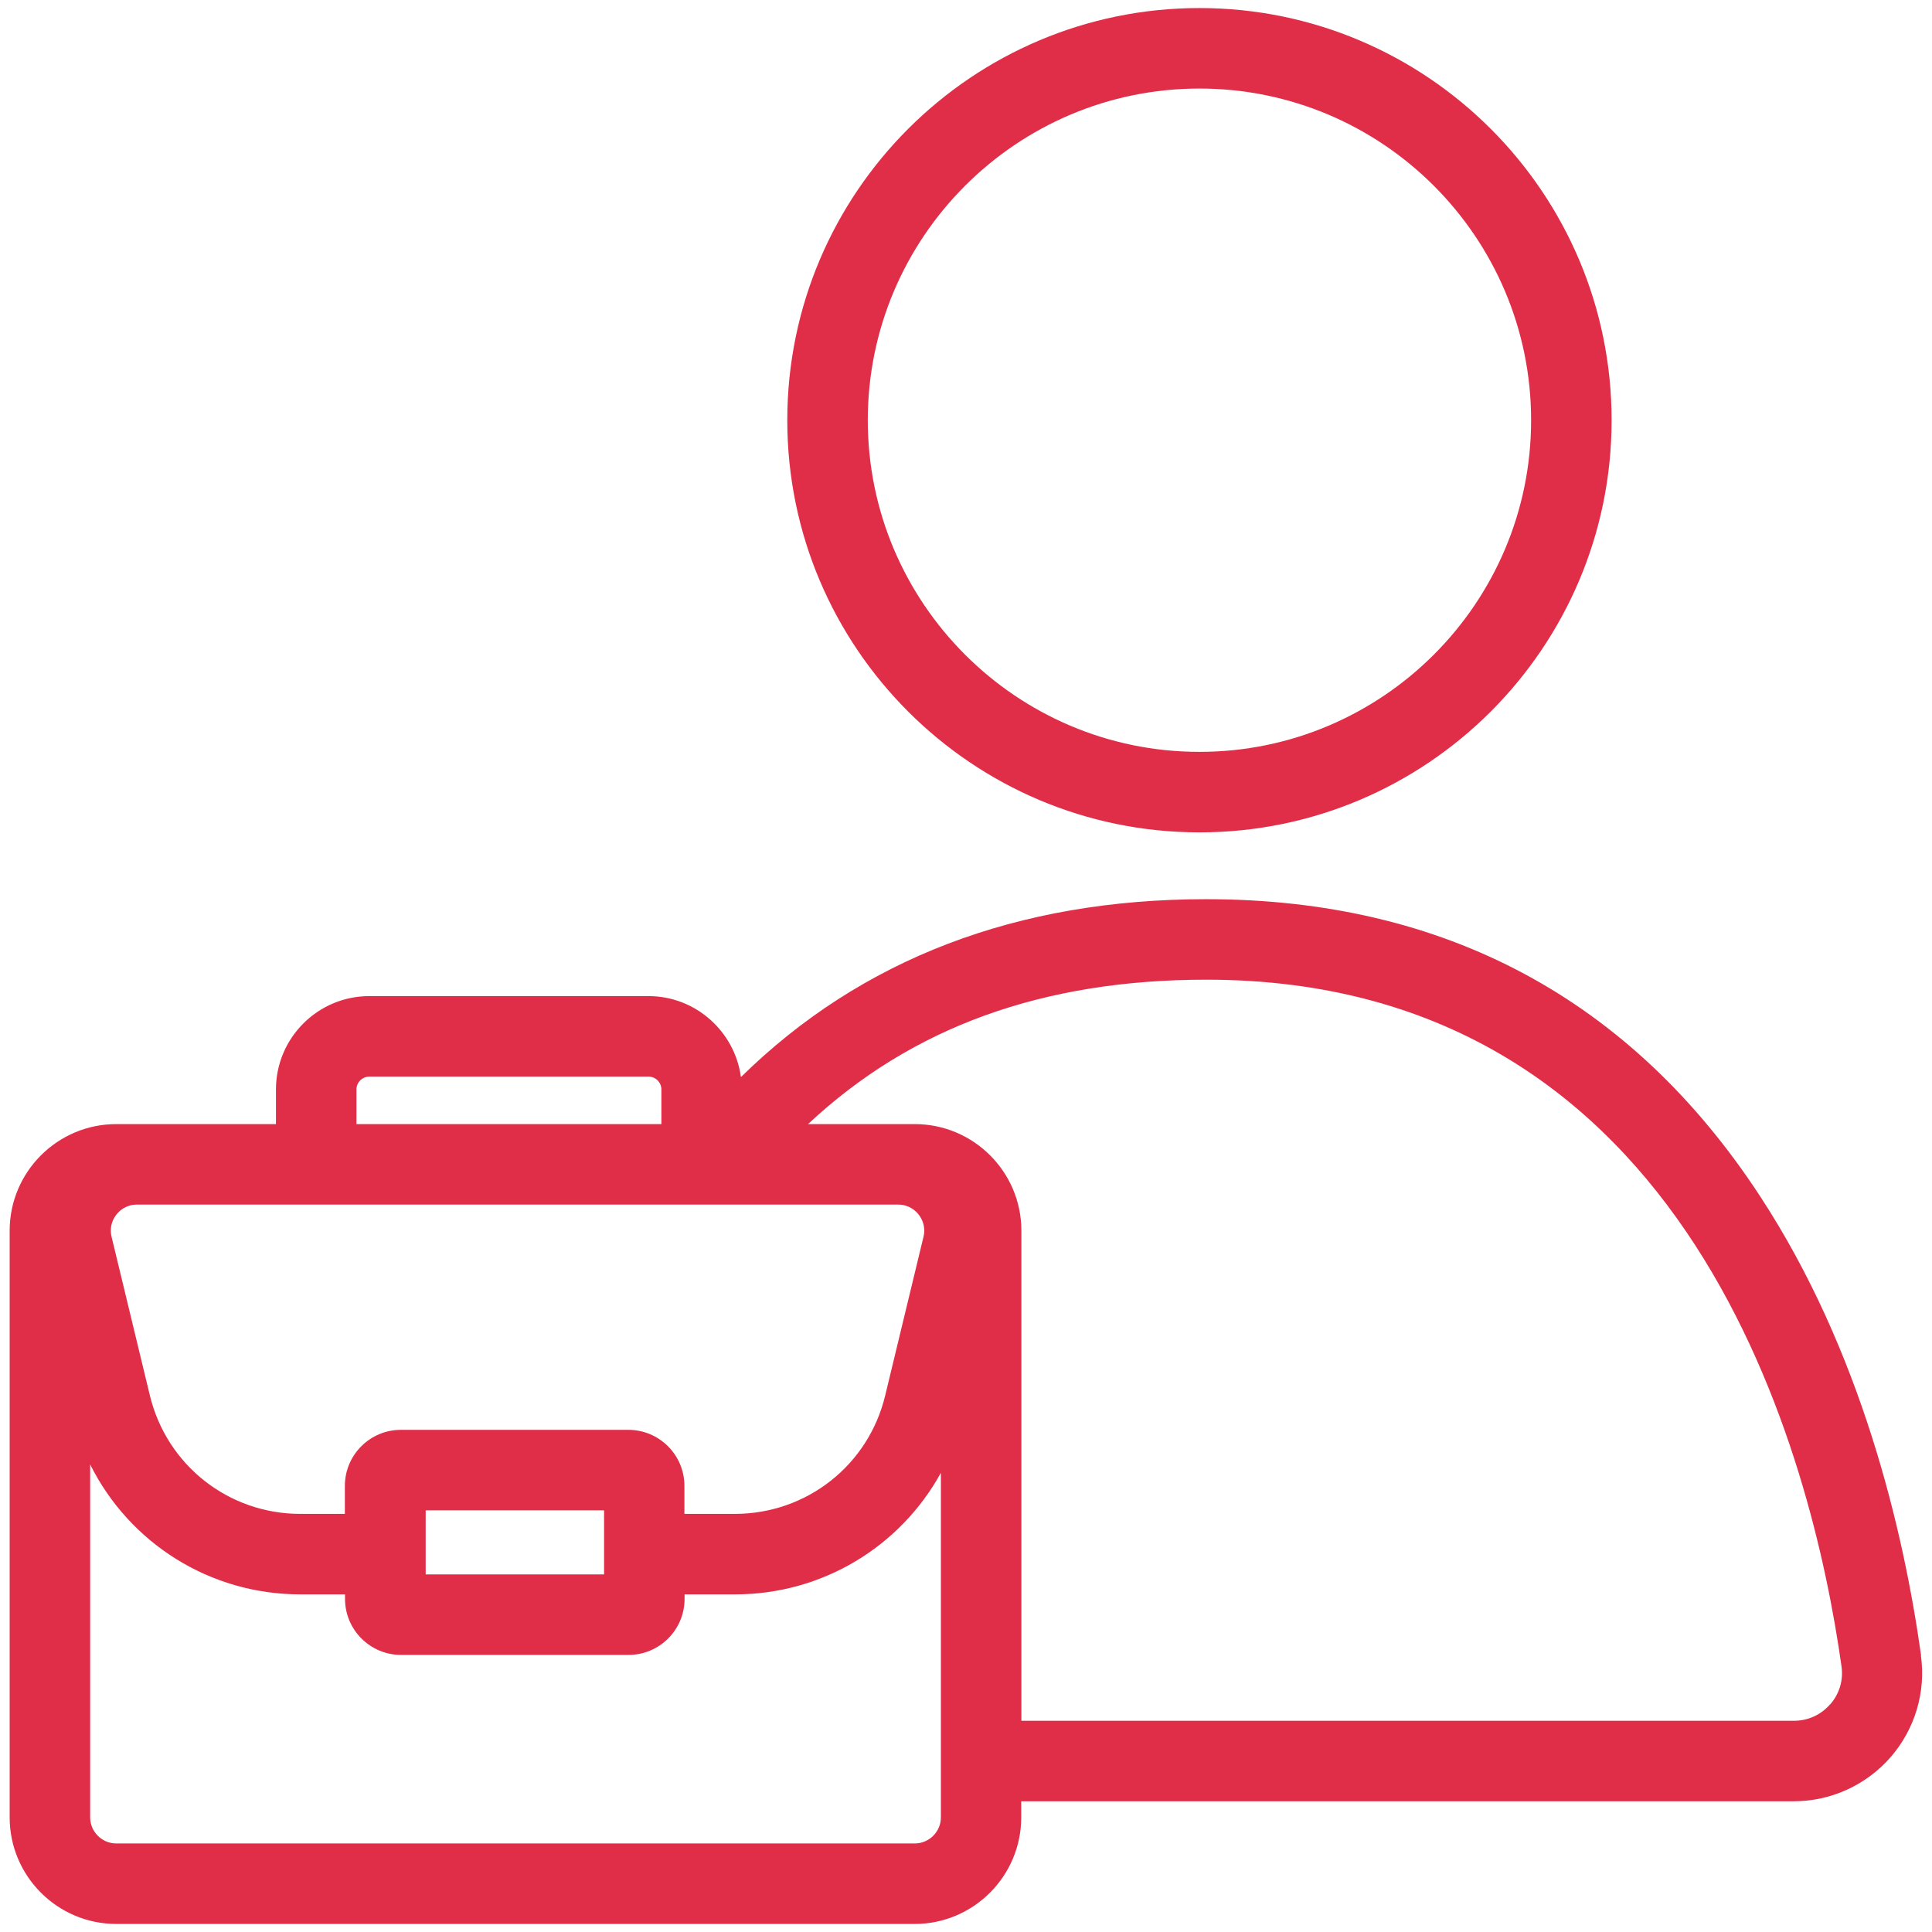
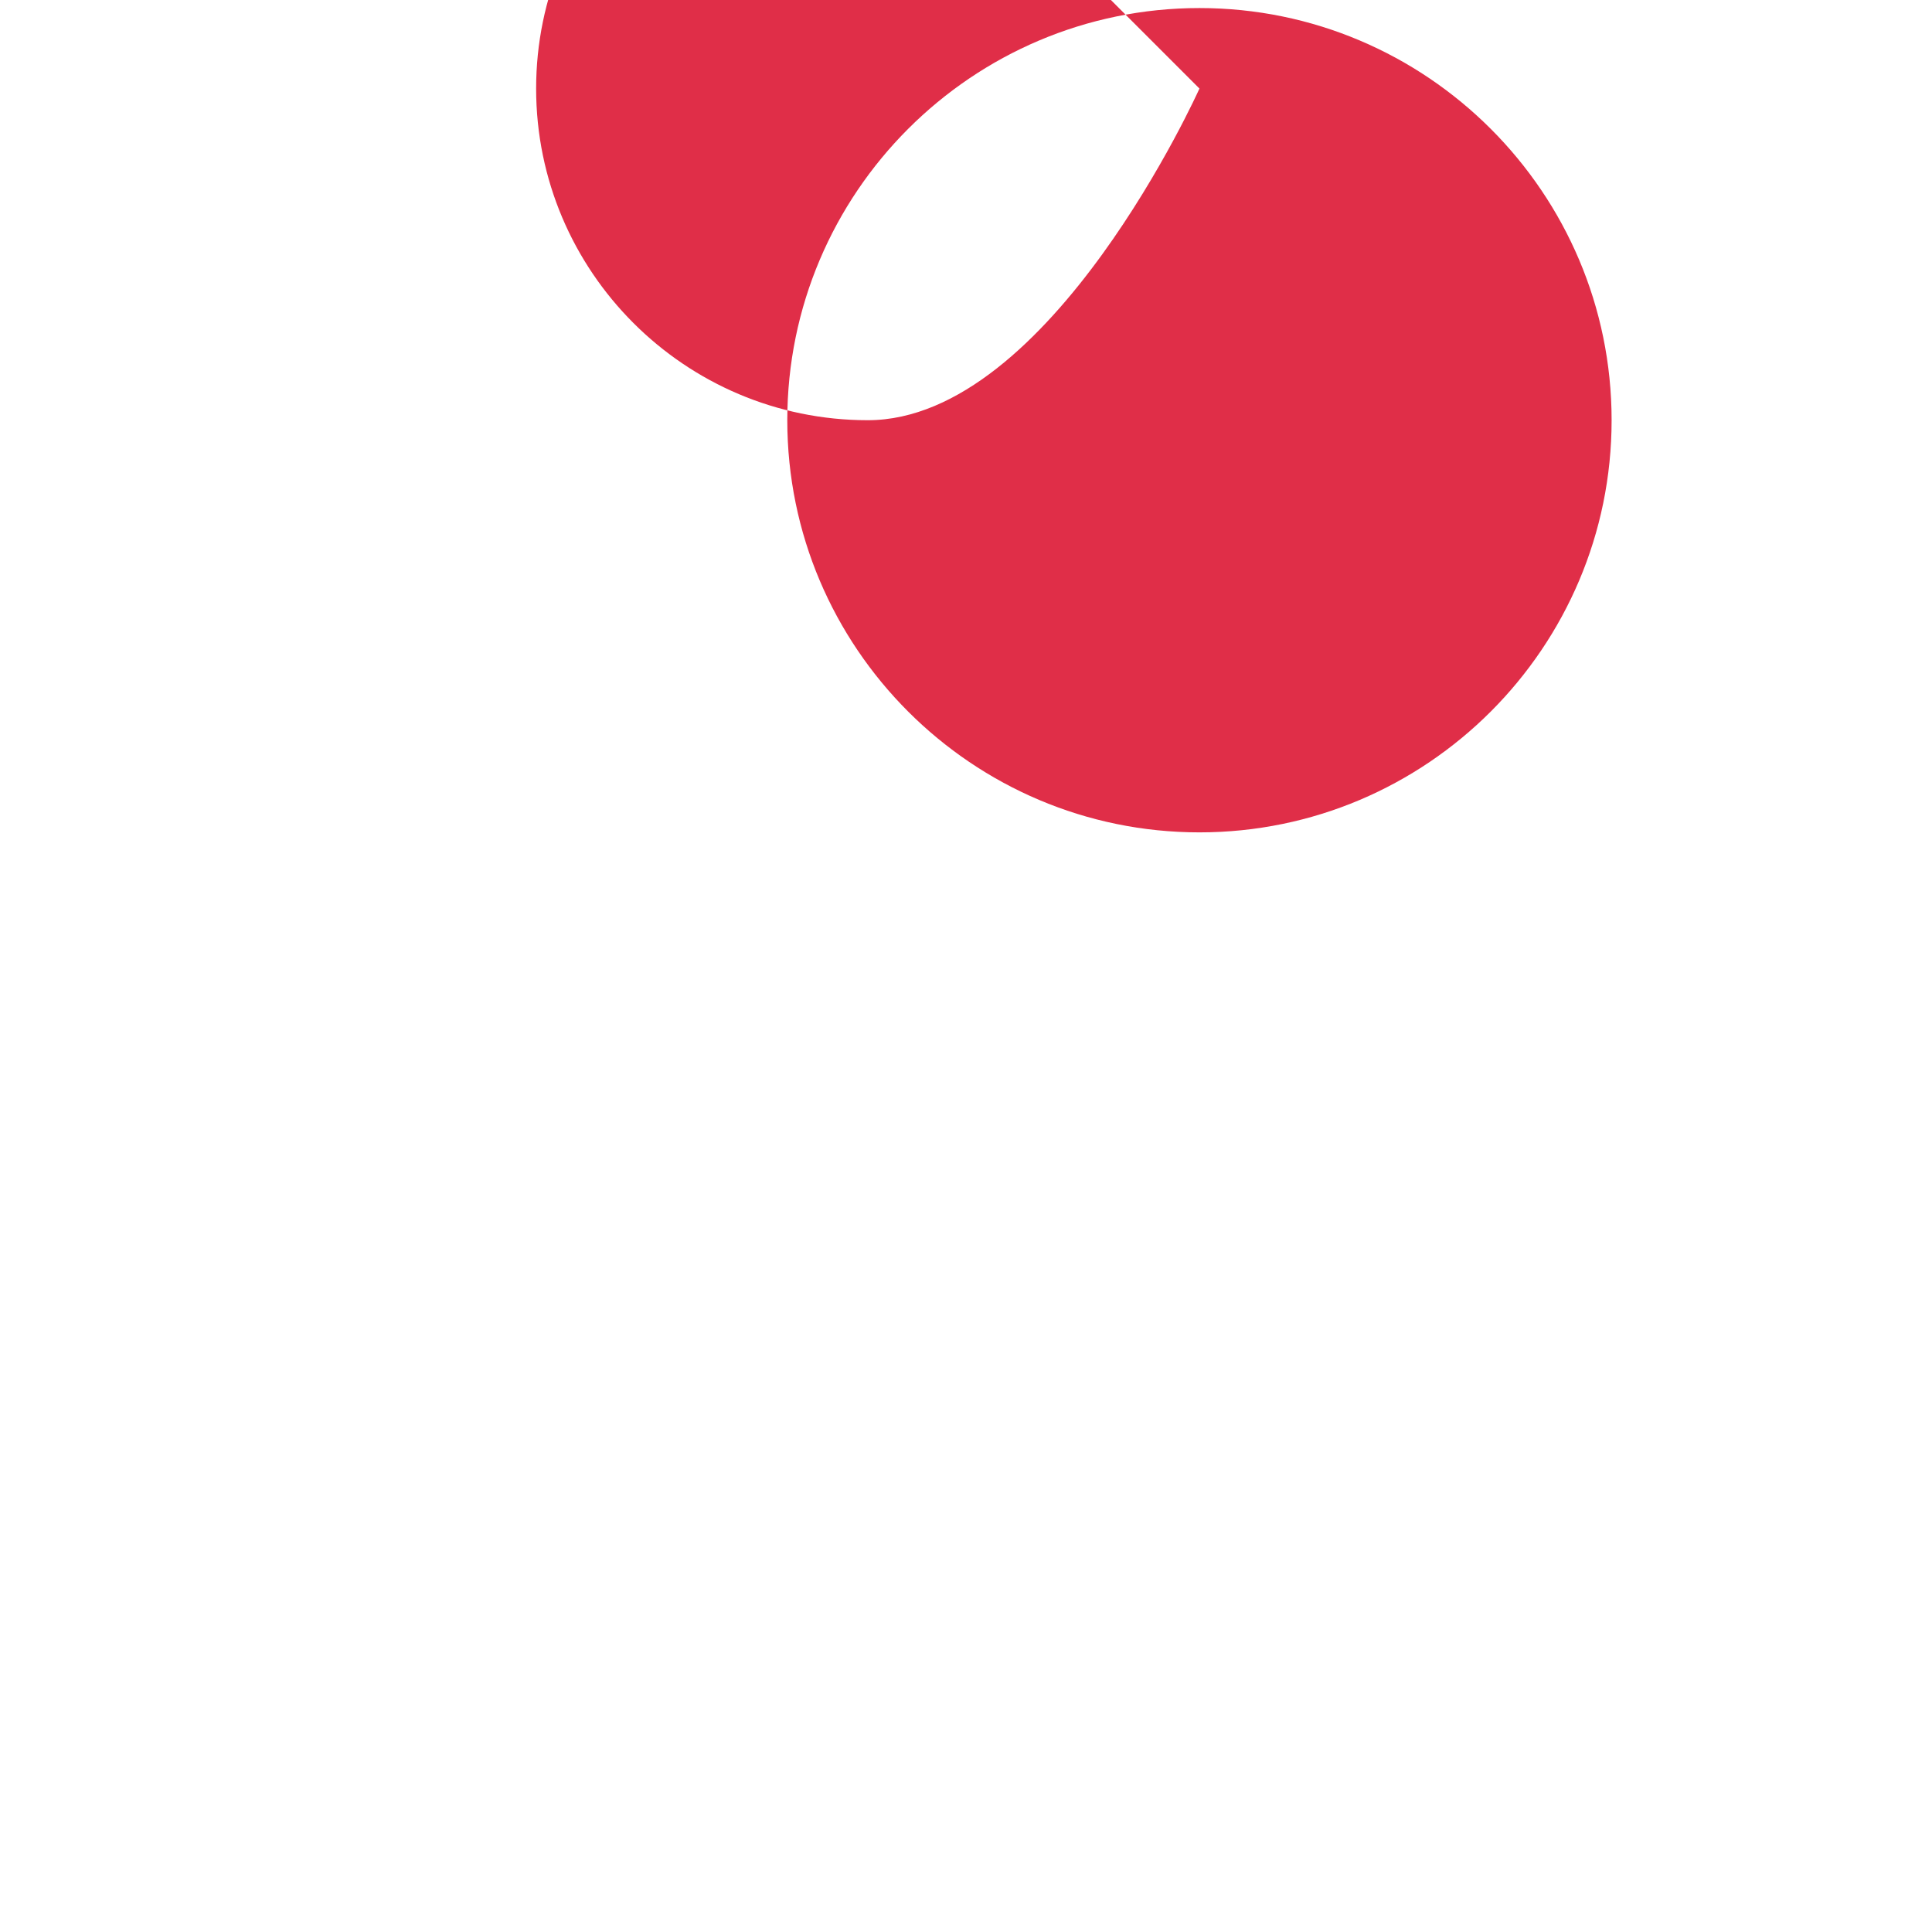
<svg xmlns="http://www.w3.org/2000/svg" id="PLAT" viewBox="0 0 120 120">
  <defs>
    <style>.cls-1{fill:#e02e48;stroke-width:0px;}</style>
  </defs>
-   <path class="cls-1" d="m74.5,51.7c14.12,0,25.6-11.48,25.6-25.6S88.62.5,74.5.5s-25.6,11.48-25.6,25.6,11.48,25.6,25.6,25.6Zm0-46.2c11.36,0,20.6,9.24,20.6,20.6s-9.24,20.6-20.6,20.6-20.6-9.24-20.6-20.6,9.24-20.6,20.6-20.6Z" />
-   <path class="cls-1" d="m119.32,102.81c-1.08-7.69-3.69-18.88-10.01-28.53-8.01-12.23-19.59-18.43-34.39-18.43-11.75,0-21.44,3.72-28.9,11.05-.38-2.83-2.81-5.03-5.74-5.03h-17.34c-3.2,0-5.8,2.6-5.8,5.8v2.15H7.22c-3.65,0-6.62,2.97-6.62,6.62v36.44c0,3.65,2.97,6.62,6.62,6.62h49.59c3.65,0,6.62-2.97,6.62-6.62v-1h47.98c2.31,0,4.5-1,6.02-2.74,1.51-1.74,2.2-4.04,1.88-6.32ZM22.14,67.67c0-.44.36-.8.8-.8h17.34c.44,0,.8.36.8.8v2.15h-18.94v-2.15Zm33.65,7.15c.68,0,1.09.39,1.27.62.18.23.46.72.3,1.38l-2.38,9.86c-1.04,4.33-4.88,7.35-9.34,7.35h-3.13v-1.74c0-1.92-1.56-3.48-3.48-3.48h-14.13c-1.92,0-3.48,1.56-3.48,3.48v1.74h-2.77c-4.45,0-8.29-3.02-9.34-7.35l-2.38-9.86c-.16-.67.12-1.15.3-1.38.18-.23.59-.62,1.27-.62h47.27Zm-18.27,18.99v3.98h-11.08v-3.98h11.08Zm19.3,20.69H7.22c-.89,0-1.62-.73-1.62-1.62v-21.92c2.43,4.87,7.41,8.07,13.06,8.07h2.77v.28c0,1.92,1.56,3.48,3.48,3.48h14.13c1.92,0,3.48-1.56,3.48-3.48v-.28h3.13c5.44,0,10.27-2.97,12.79-7.55v21.4c0,.89-.73,1.62-1.62,1.62Zm56.85-8.64c-.58.66-1.37,1.02-2.25,1.02h-47.98v-30.44c0-3.65-2.97-6.62-6.62-6.62h-6.63c6.43-6.02,14.57-8.97,24.74-8.97,30.21,0,37.65,29.83,39.45,42.66.12.86-.13,1.69-.7,2.35Z" />
+   <path class="cls-1" d="m74.5,51.7c14.12,0,25.6-11.48,25.6-25.6S88.62.5,74.5.5s-25.6,11.48-25.6,25.6,11.48,25.6,25.6,25.6Zm0-46.2s-9.24,20.6-20.6,20.6-20.6-9.24-20.6-20.6,9.24-20.6,20.6-20.6Z" />
</svg>